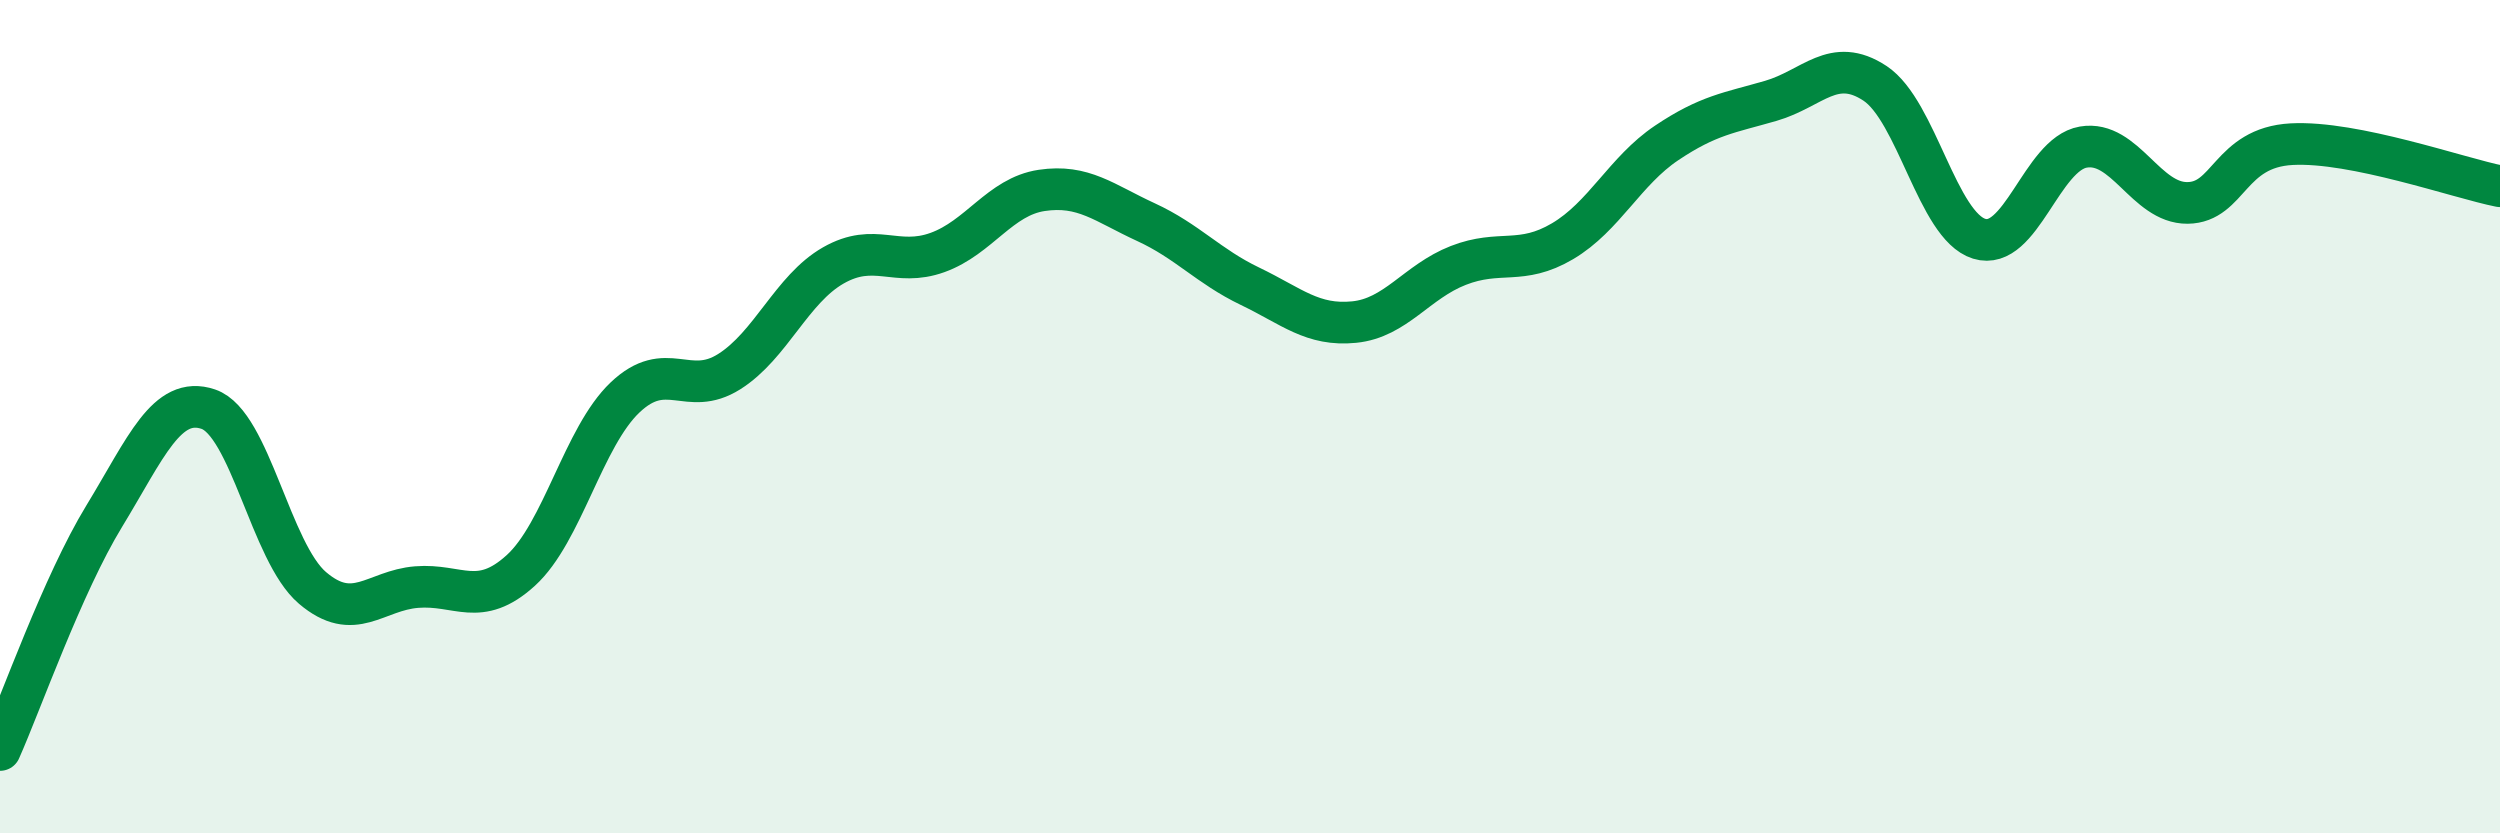
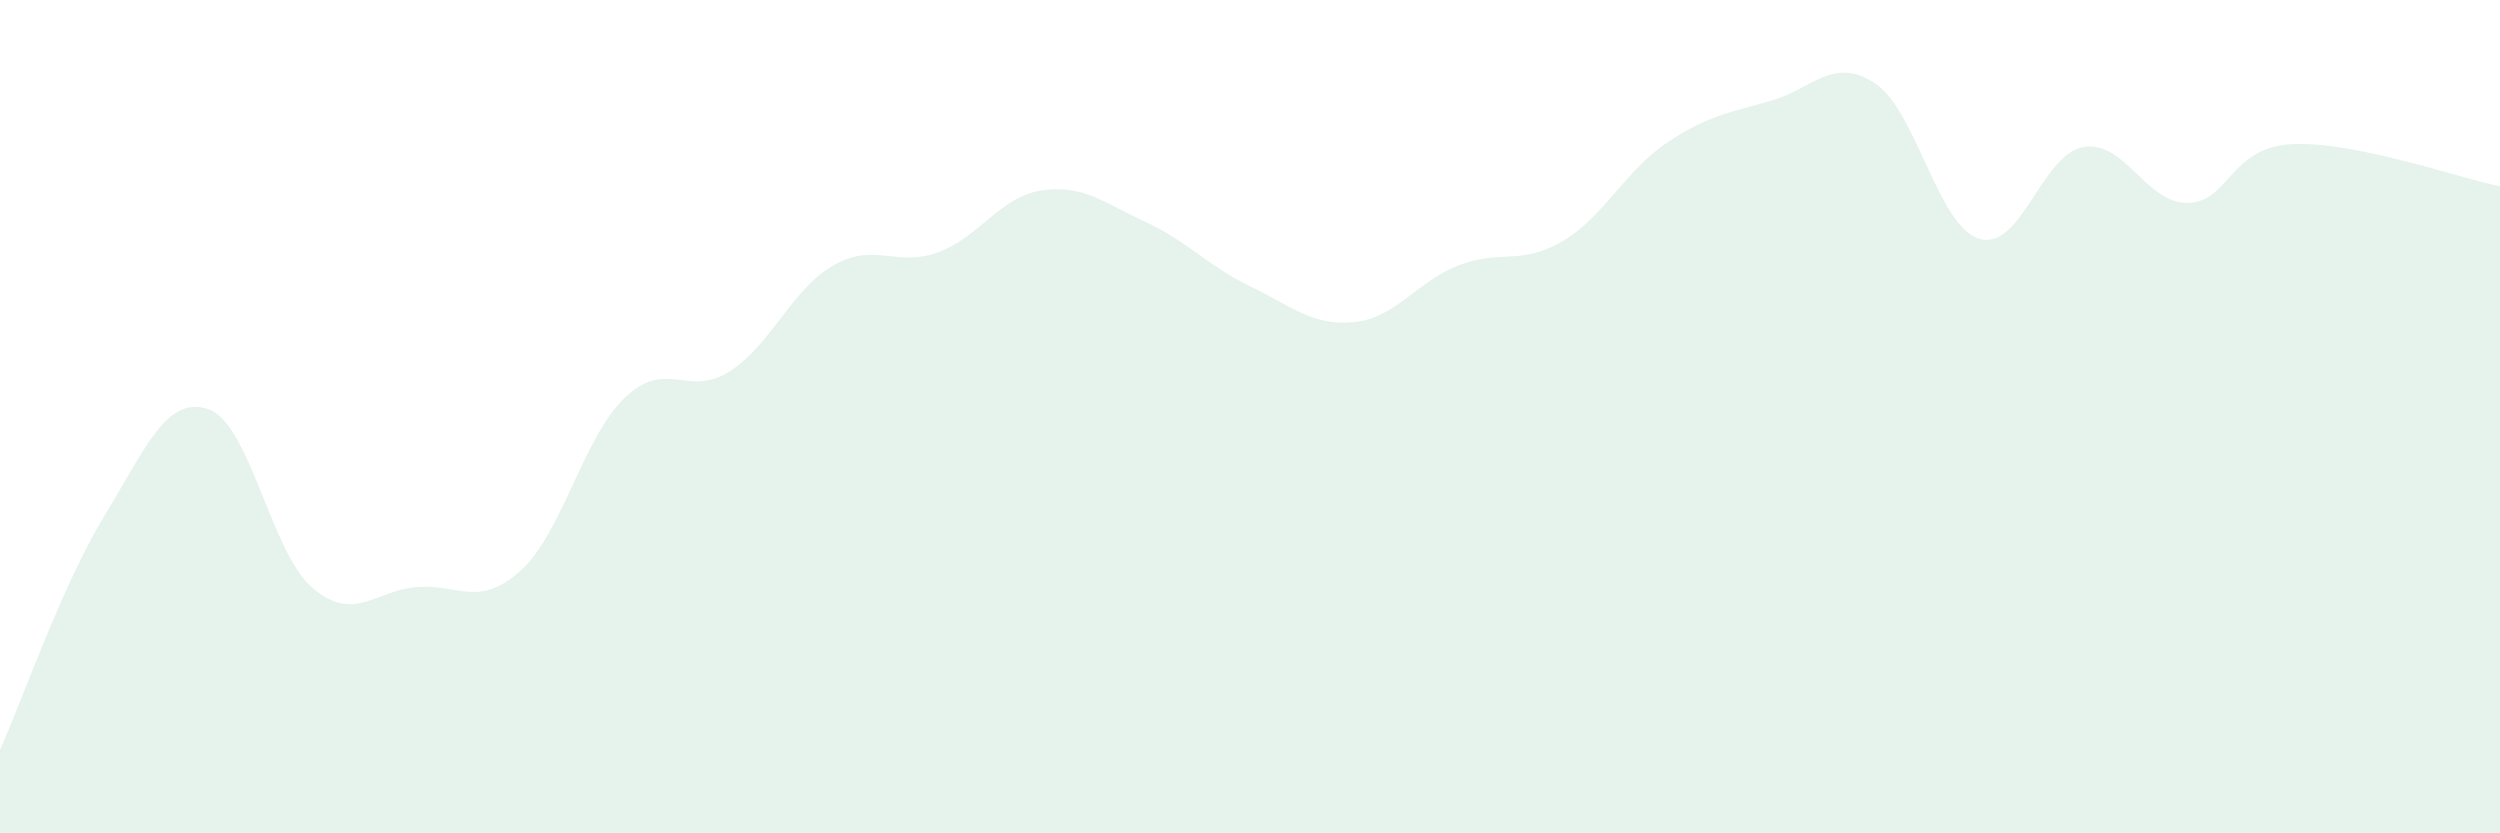
<svg xmlns="http://www.w3.org/2000/svg" width="60" height="20" viewBox="0 0 60 20">
  <path d="M 0,18 C 0.5,16.88 1.5,14.03 2.5,12.39 C 3.5,10.75 4,9.48 5,9.82 C 6,10.16 6.5,13.26 7.5,14.11 C 8.5,14.96 9,14.17 10,14.09 C 11,14.01 11.5,14.6 12.5,13.69 C 13.5,12.78 14,10.49 15,9.54 C 16,8.59 16.5,9.55 17.5,8.92 C 18.5,8.29 19,6.94 20,6.37 C 21,5.8 21.5,6.42 22.5,6.06 C 23.5,5.7 24,4.72 25,4.57 C 26,4.42 26.5,4.87 27.5,5.33 C 28.5,5.79 29,6.39 30,6.87 C 31,7.35 31.5,7.83 32.5,7.73 C 33.5,7.63 34,6.76 35,6.37 C 36,5.98 36.5,6.38 37.5,5.79 C 38.5,5.2 39,4.1 40,3.43 C 41,2.76 41.5,2.71 42.5,2.42 C 43.5,2.13 44,1.34 45,2 C 46,2.66 46.5,5.42 47.5,5.73 C 48.5,6.04 49,3.7 50,3.53 C 51,3.36 51.5,4.88 52.5,4.87 C 53.5,4.86 53.5,3.54 55,3.46 C 56.5,3.38 59,4.27 60,4.47L60 20L0 20Z" fill="#008740" opacity="0.1" stroke-linecap="round" stroke-linejoin="round" />
-   <path d="M 0,18 C 0.5,16.88 1.5,14.03 2.5,12.39 C 3.5,10.75 4,9.48 5,9.82 C 6,10.16 6.5,13.26 7.5,14.11 C 8.5,14.96 9,14.17 10,14.09 C 11,14.01 11.5,14.6 12.5,13.69 C 13.5,12.78 14,10.49 15,9.54 C 16,8.59 16.5,9.55 17.5,8.92 C 18.5,8.29 19,6.94 20,6.37 C 21,5.8 21.5,6.42 22.5,6.06 C 23.5,5.7 24,4.72 25,4.57 C 26,4.42 26.5,4.87 27.5,5.33 C 28.5,5.79 29,6.39 30,6.87 C 31,7.35 31.5,7.83 32.5,7.73 C 33.5,7.63 34,6.76 35,6.37 C 36,5.98 36.5,6.38 37.5,5.79 C 38.5,5.2 39,4.1 40,3.43 C 41,2.76 41.5,2.71 42.5,2.42 C 43.5,2.13 44,1.34 45,2 C 46,2.66 46.5,5.42 47.5,5.73 C 48.5,6.04 49,3.7 50,3.53 C 51,3.36 51.5,4.88 52.5,4.87 C 53.5,4.86 53.5,3.54 55,3.46 C 56.5,3.38 59,4.27 60,4.47" stroke="#008740" stroke-width="1" fill="none" stroke-linecap="round" stroke-linejoin="round" />
</svg>